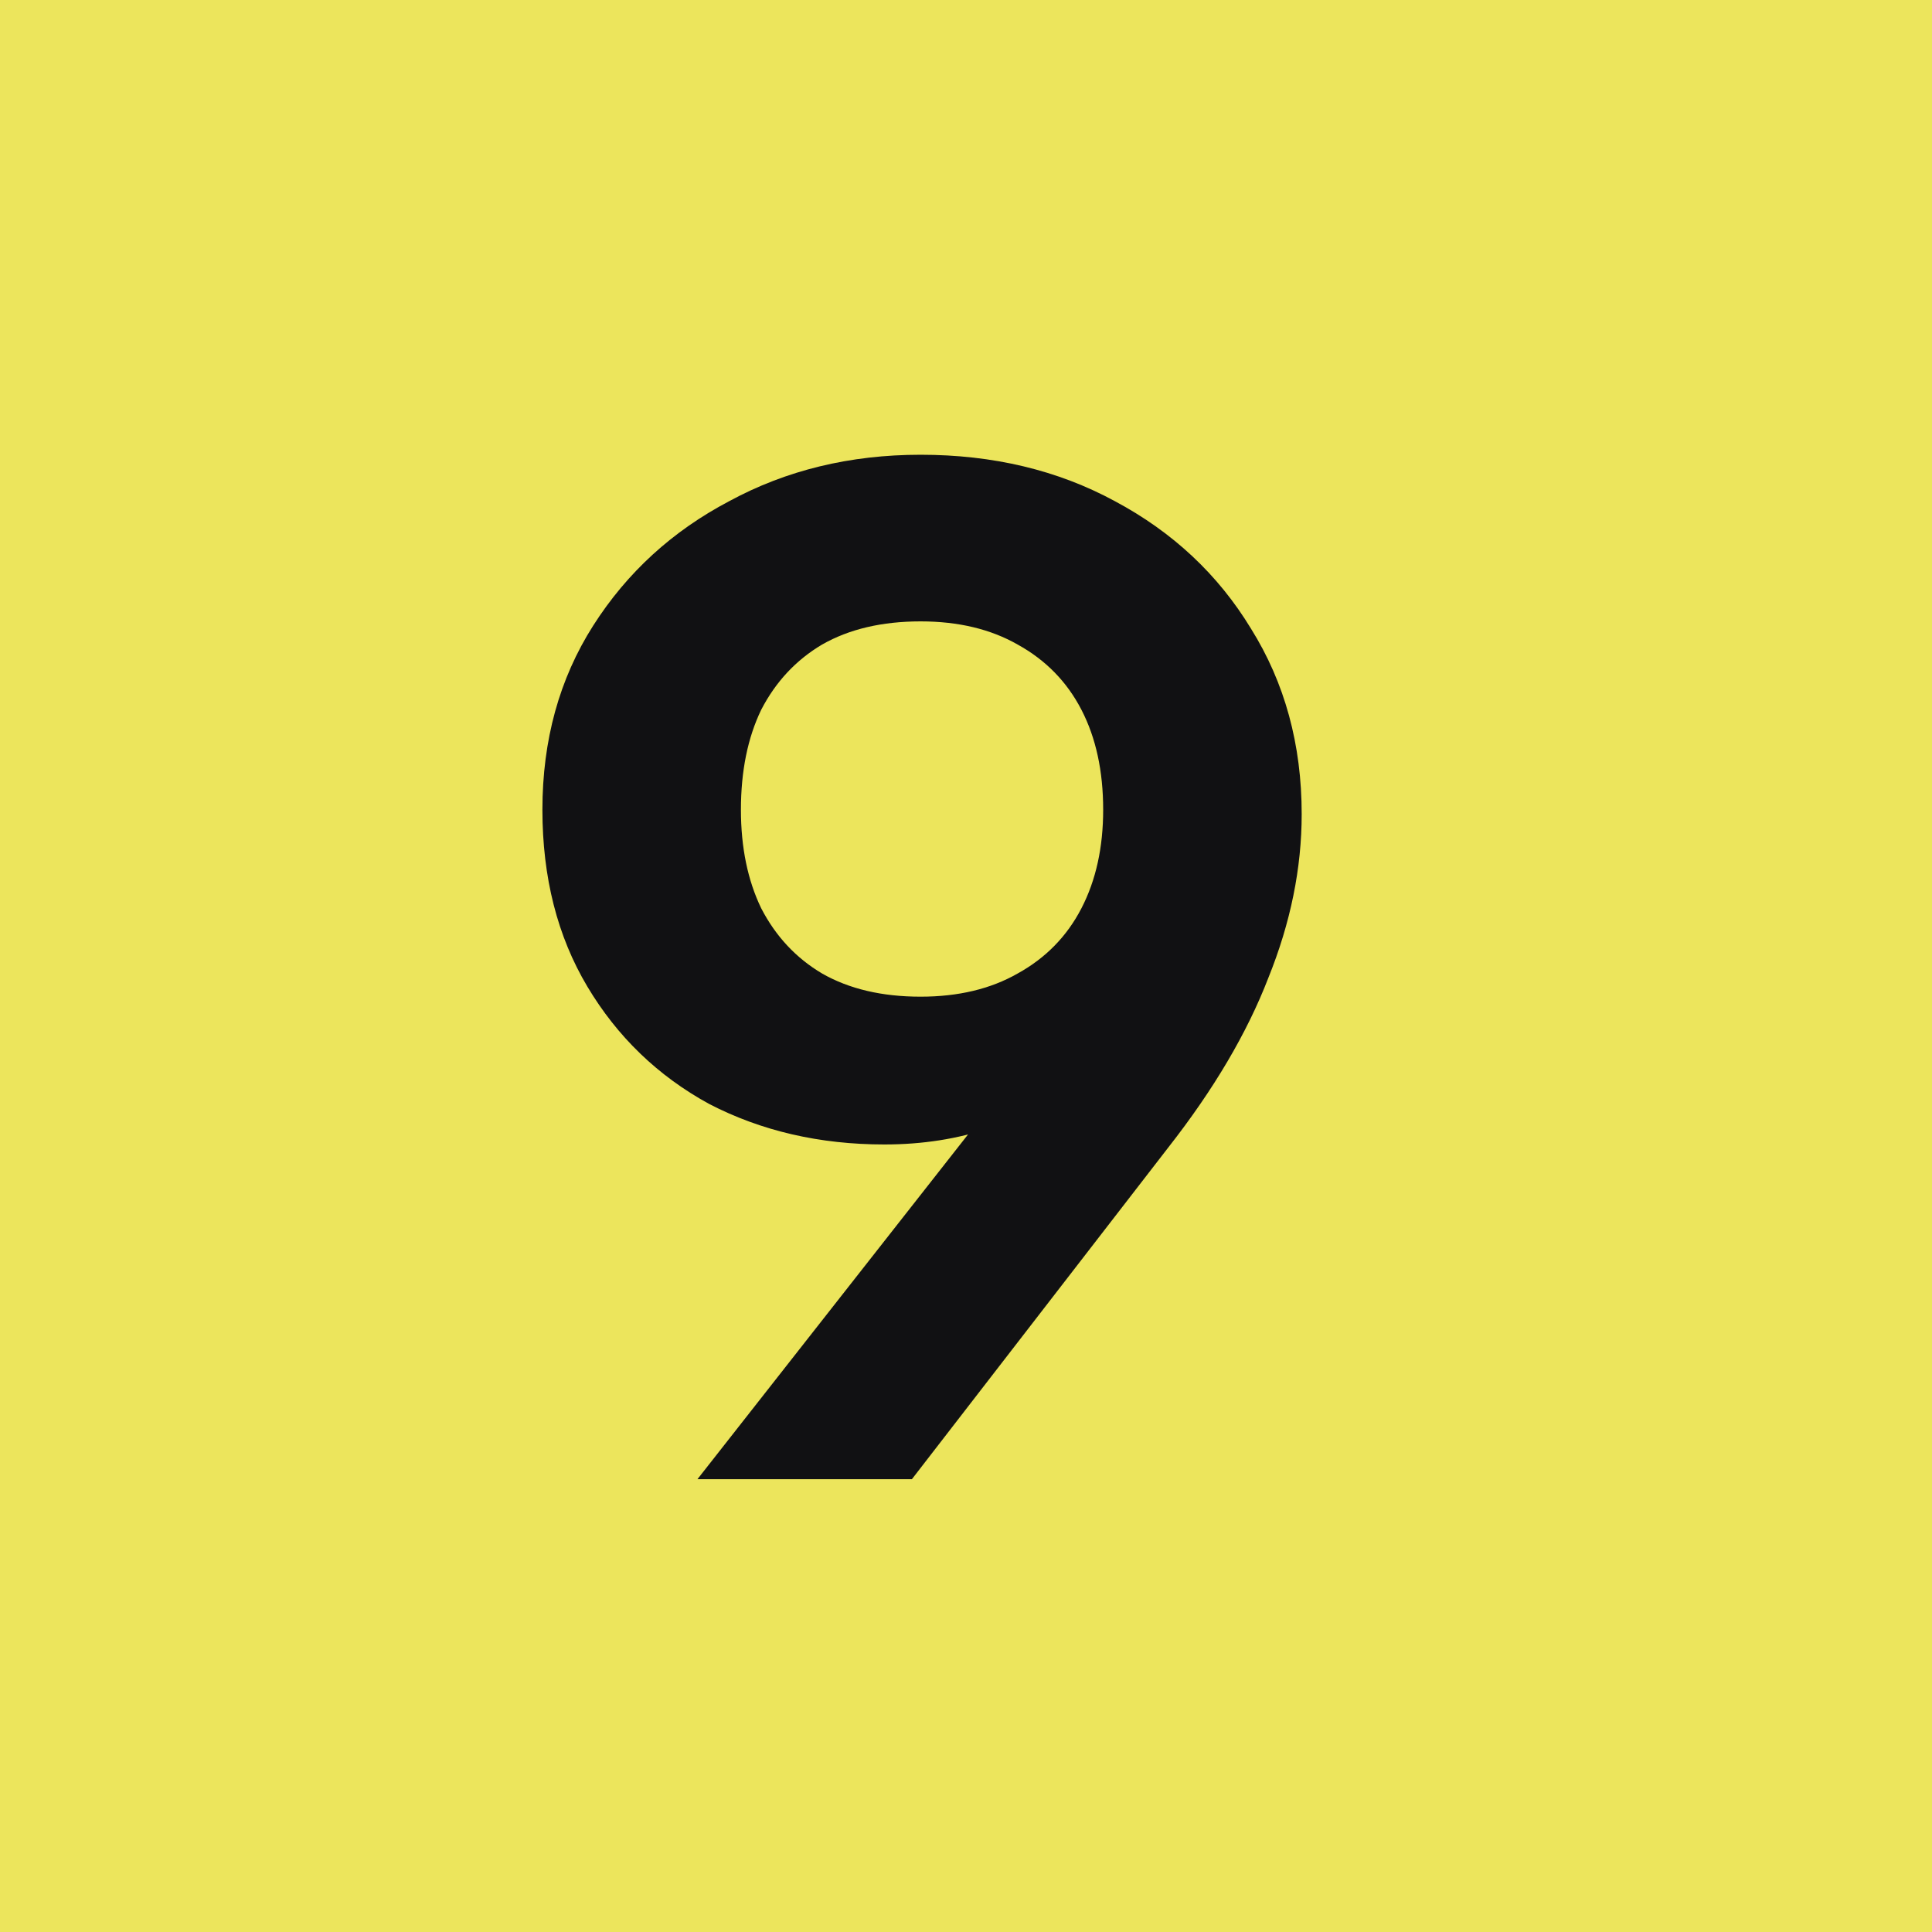
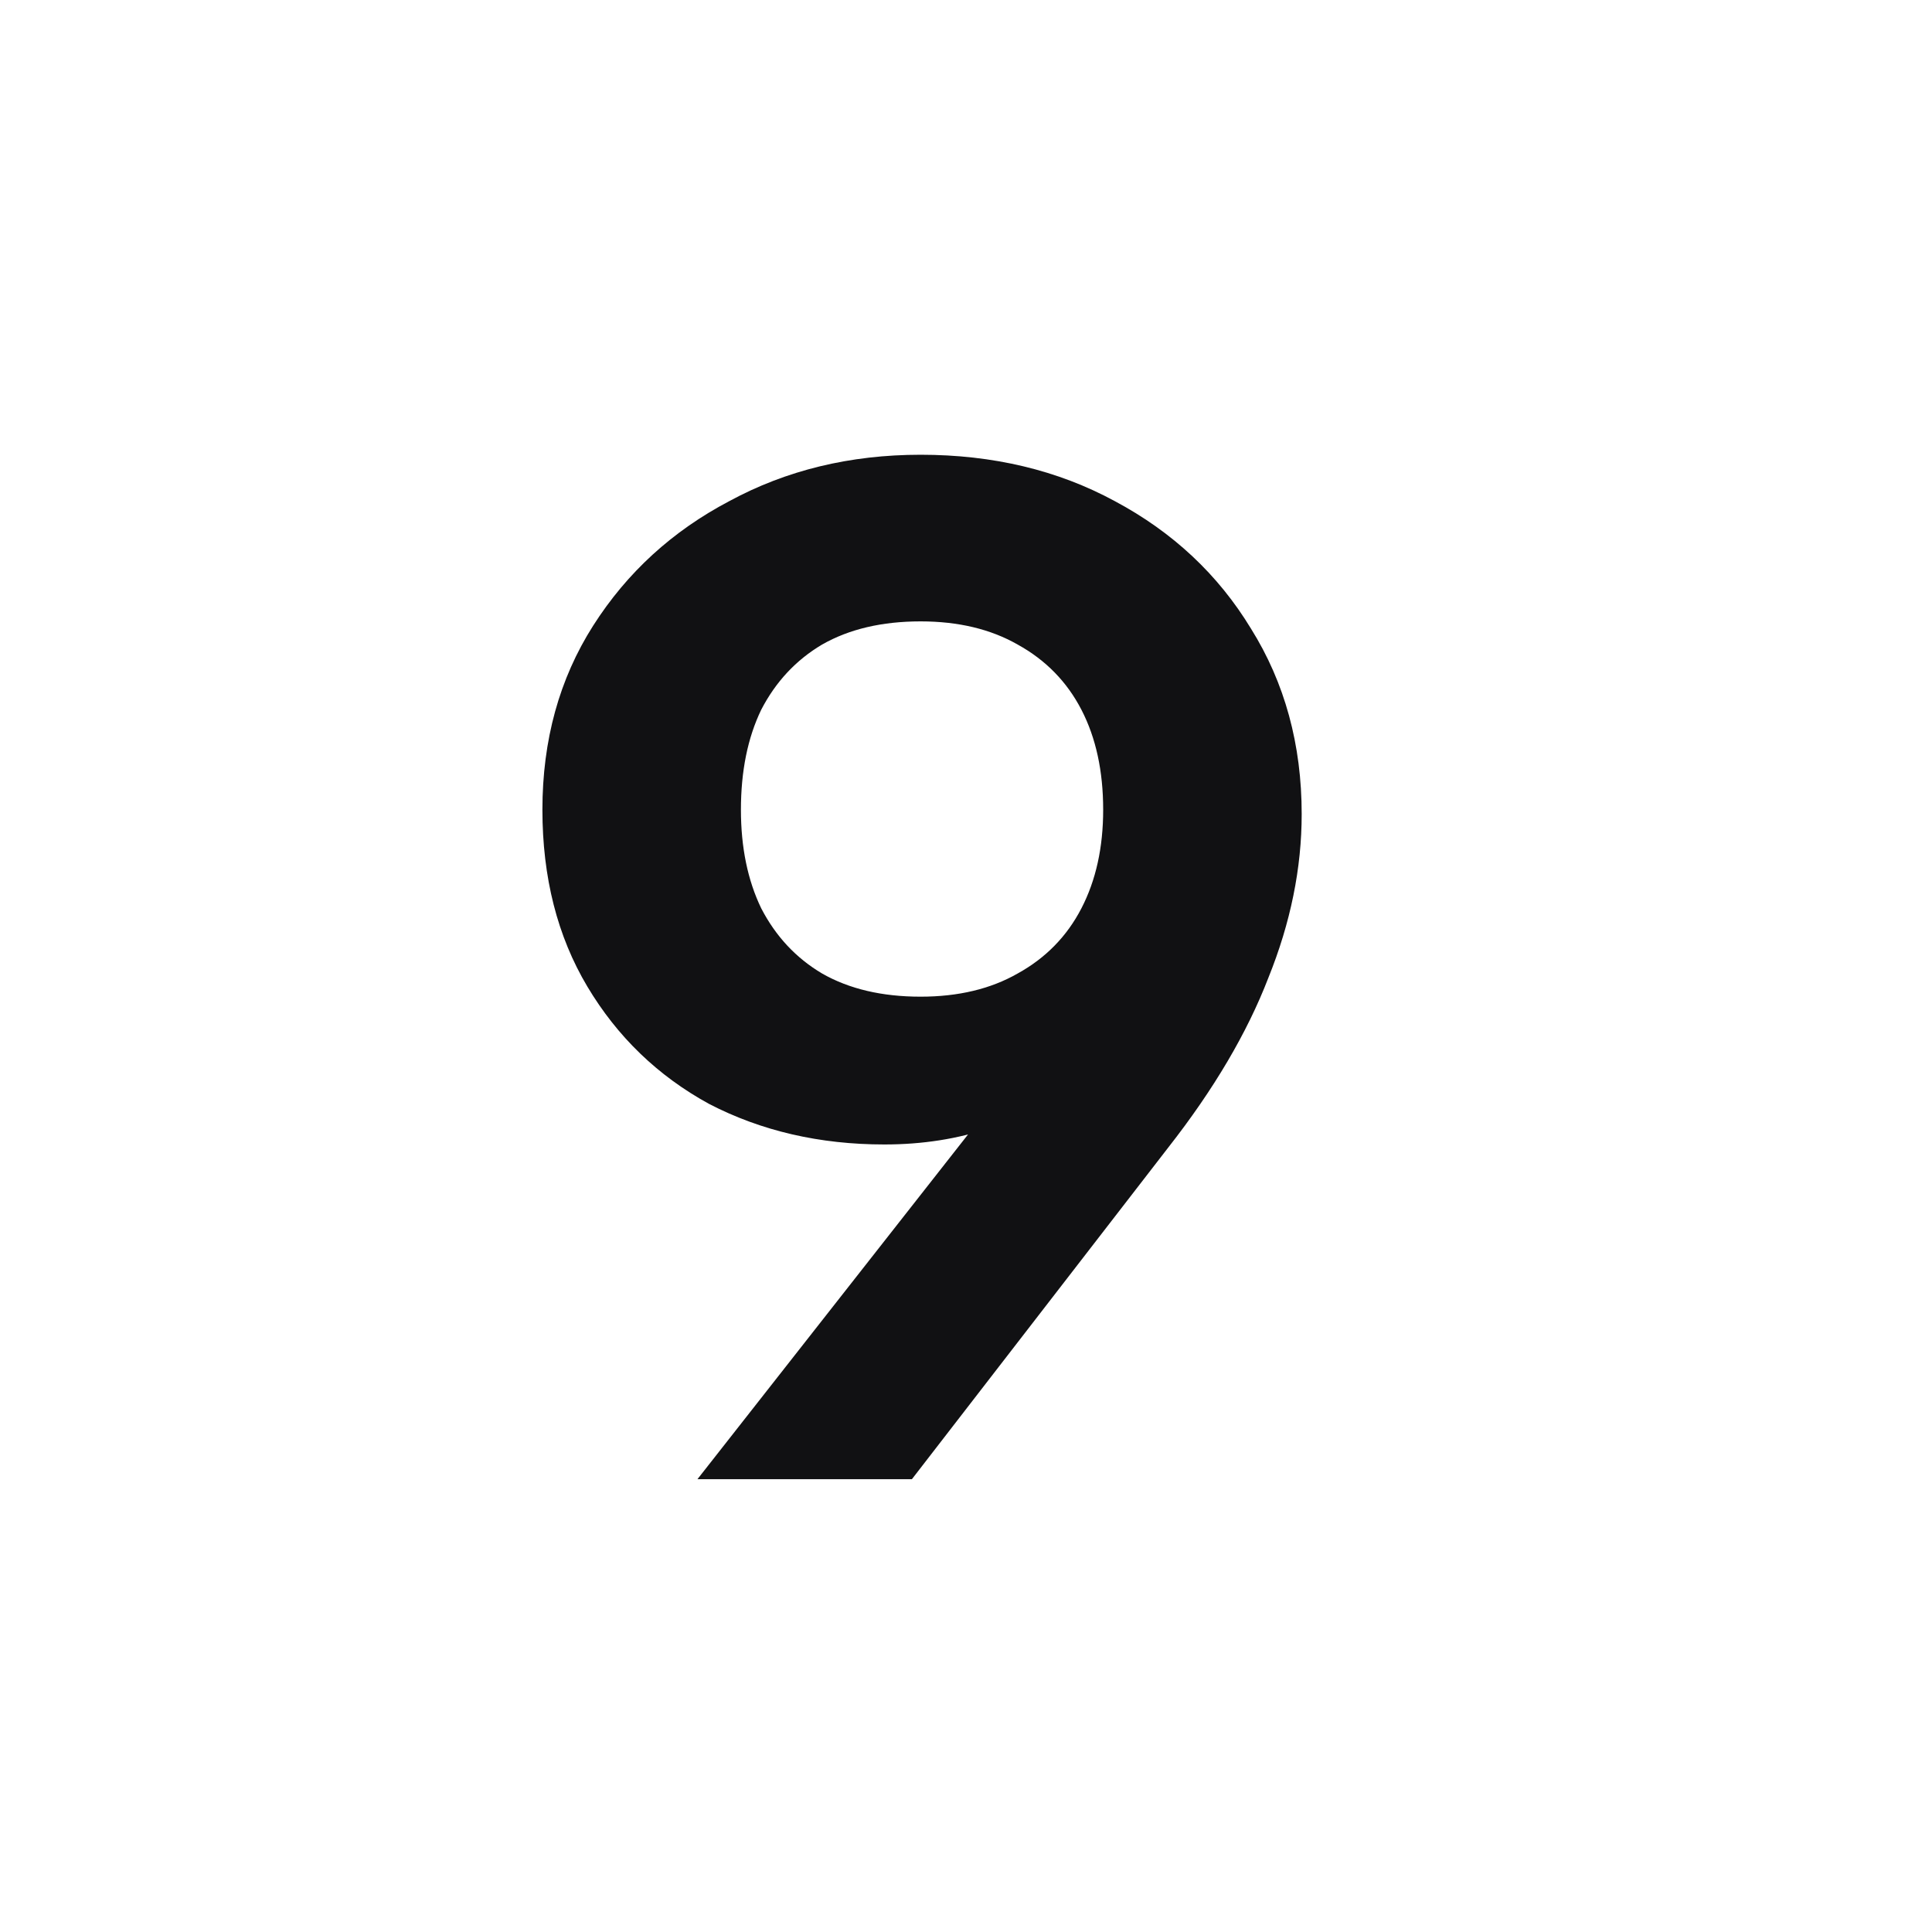
<svg xmlns="http://www.w3.org/2000/svg" fill="none" viewBox="0 0 64 64" height="64" width="64">
-   <rect fill="#ECE55C" height="64" width="64" />
  <path fill="#111113" d="M30.496 15.064C32.896 15.064 35.04 15.576 36.928 16.6C38.848 17.624 40.352 19.032 41.44 20.824C42.56 22.616 43.12 24.664 43.12 26.968C43.12 28.76 42.752 30.568 42.016 32.392C41.312 34.216 40.208 36.088 38.704 38.008L30.208 49H23.104L33.088 36.28L39.328 29.656C38.784 32.184 37.6 34.2 35.776 35.704C33.984 37.176 31.824 37.912 29.296 37.912C27.152 37.912 25.216 37.464 23.488 36.568C21.792 35.64 20.448 34.344 19.456 32.68C18.464 31.016 17.968 29.064 17.968 26.824C17.968 24.52 18.528 22.488 19.648 20.728C20.768 18.968 22.272 17.592 24.16 16.6C26.048 15.576 28.16 15.064 30.496 15.064ZM36.544 26.824C36.544 25.544 36.304 24.44 35.824 23.512C35.344 22.584 34.64 21.864 33.712 21.352C32.816 20.84 31.744 20.584 30.496 20.584C29.216 20.584 28.128 20.84 27.232 21.352C26.368 21.864 25.696 22.584 25.216 23.512C24.768 24.44 24.544 25.544 24.544 26.824C24.544 28.072 24.768 29.16 25.216 30.088C25.696 31.016 26.368 31.736 27.232 32.248C28.128 32.76 29.216 33.016 30.496 33.016C31.744 33.016 32.816 32.76 33.712 32.248C34.64 31.736 35.344 31.016 35.824 30.088C36.304 29.16 36.544 28.072 36.544 26.824Z" />
</svg>